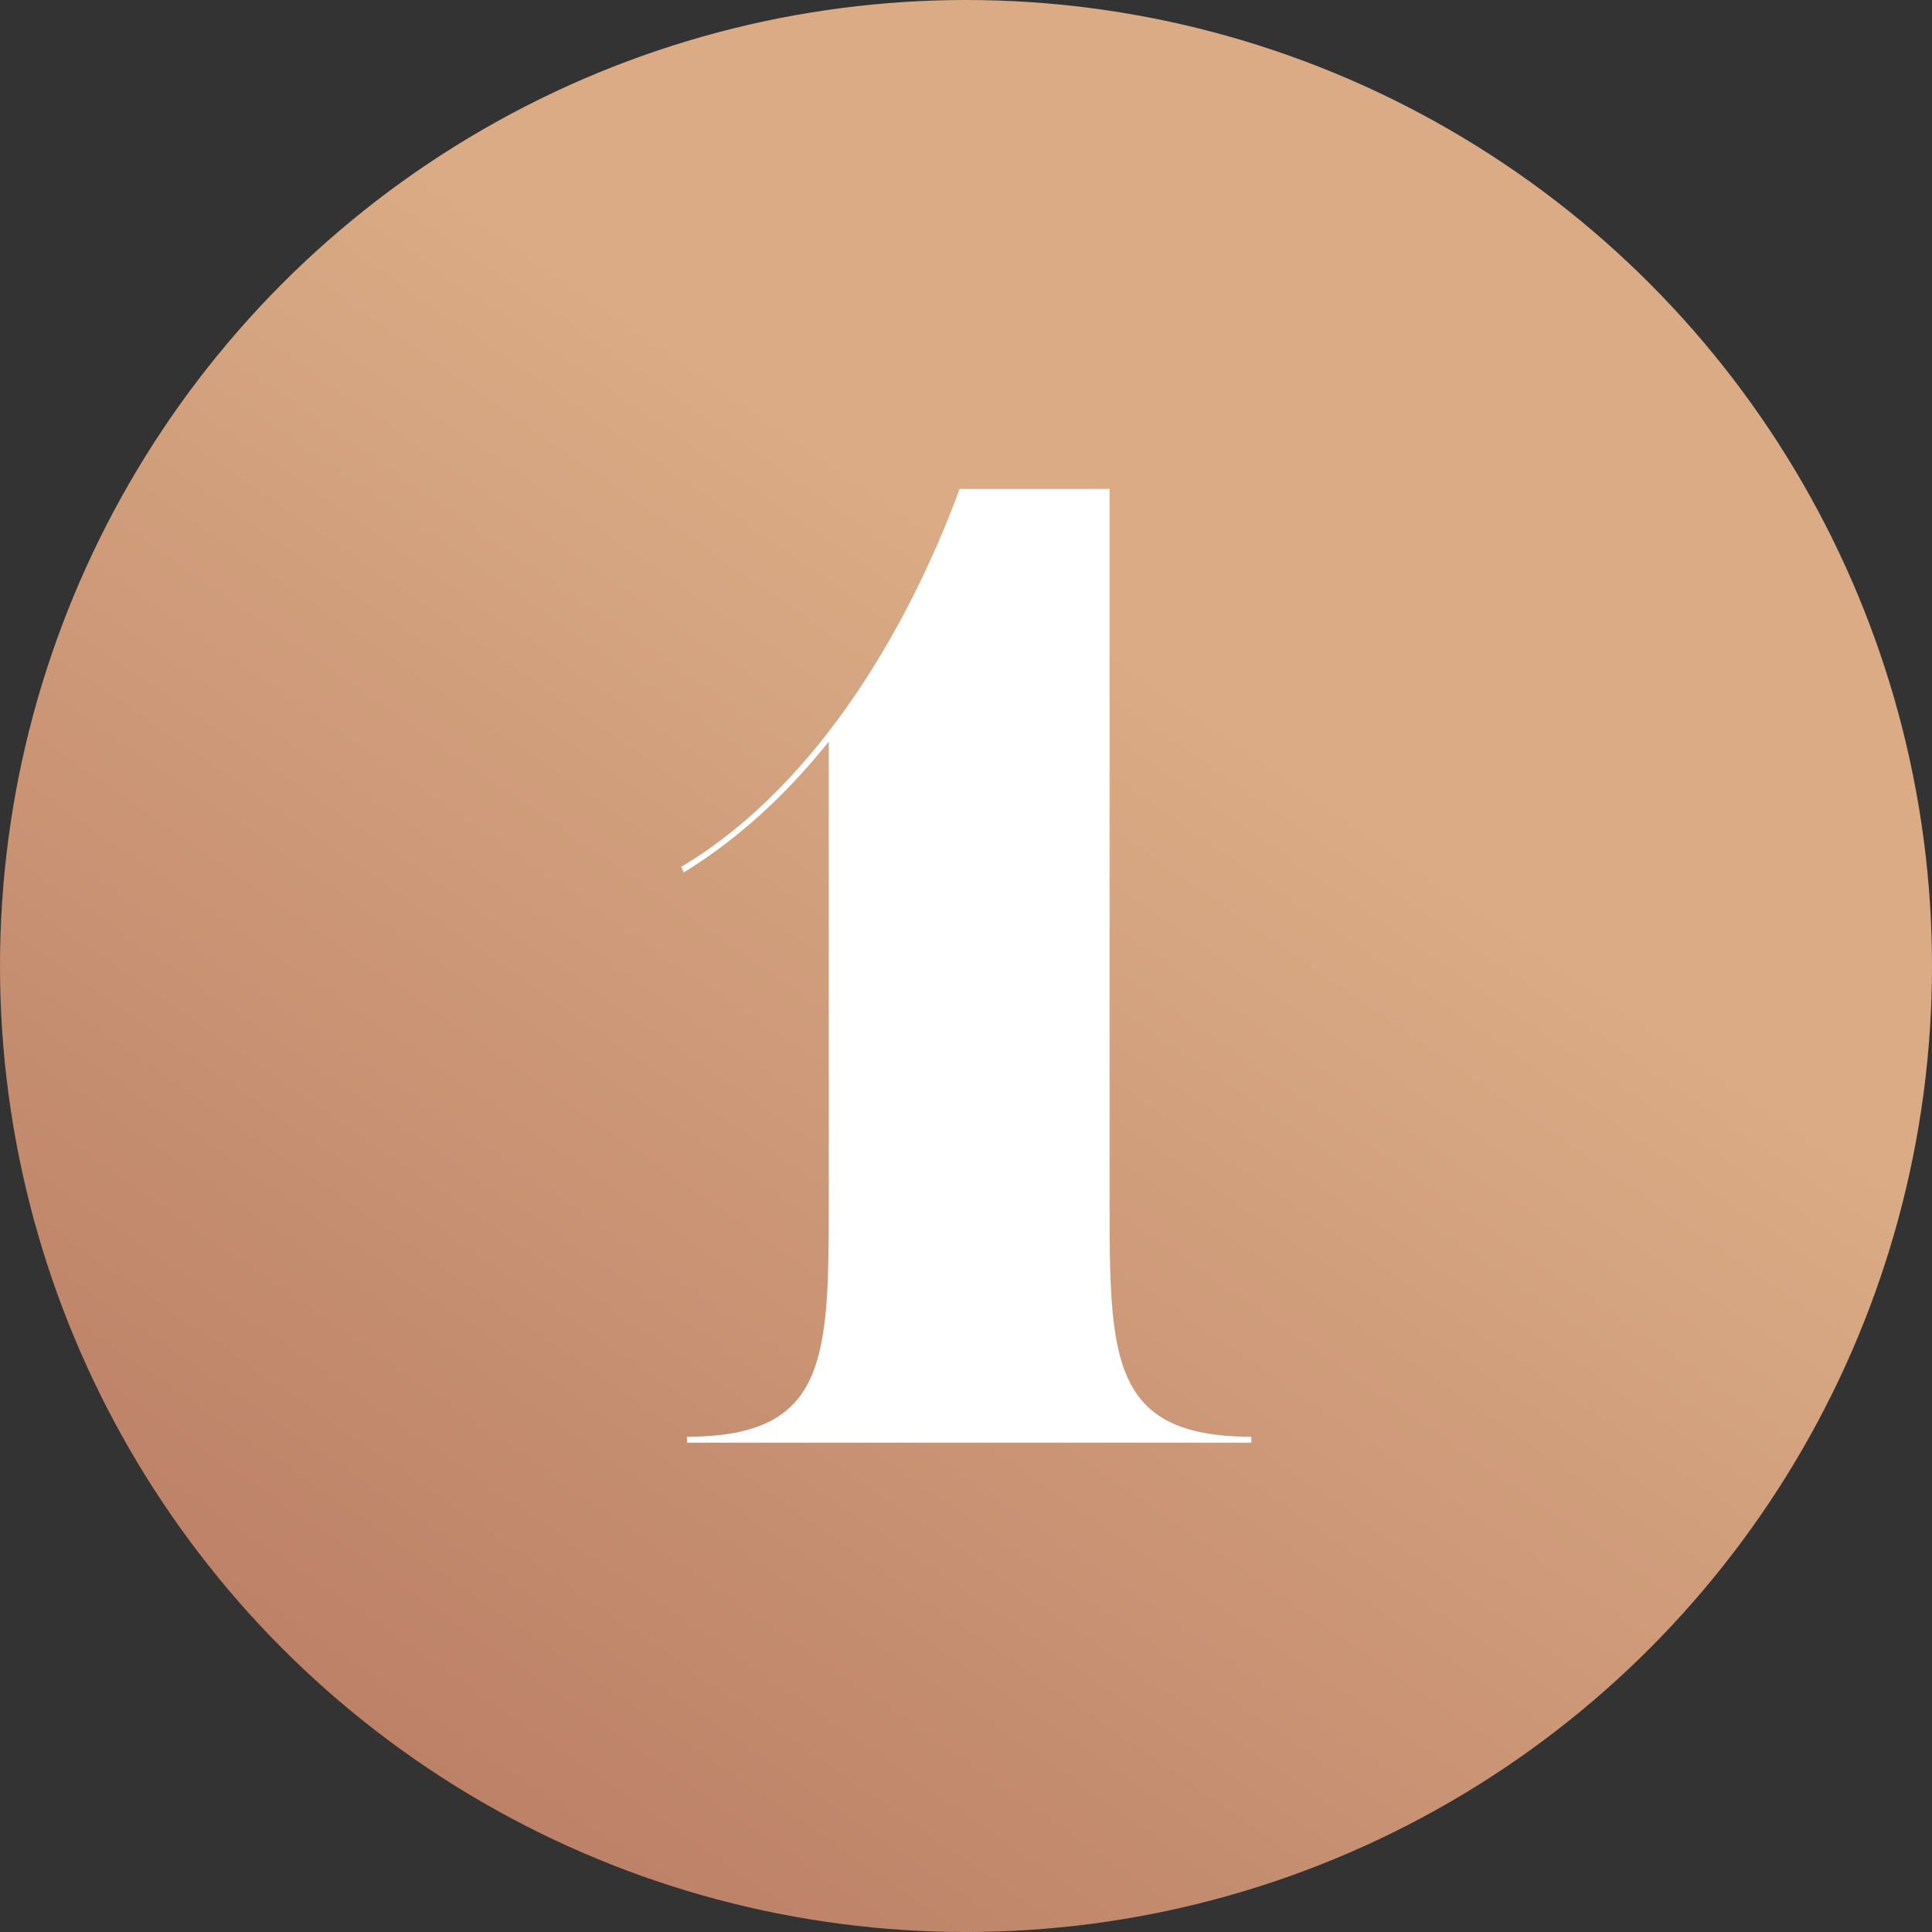
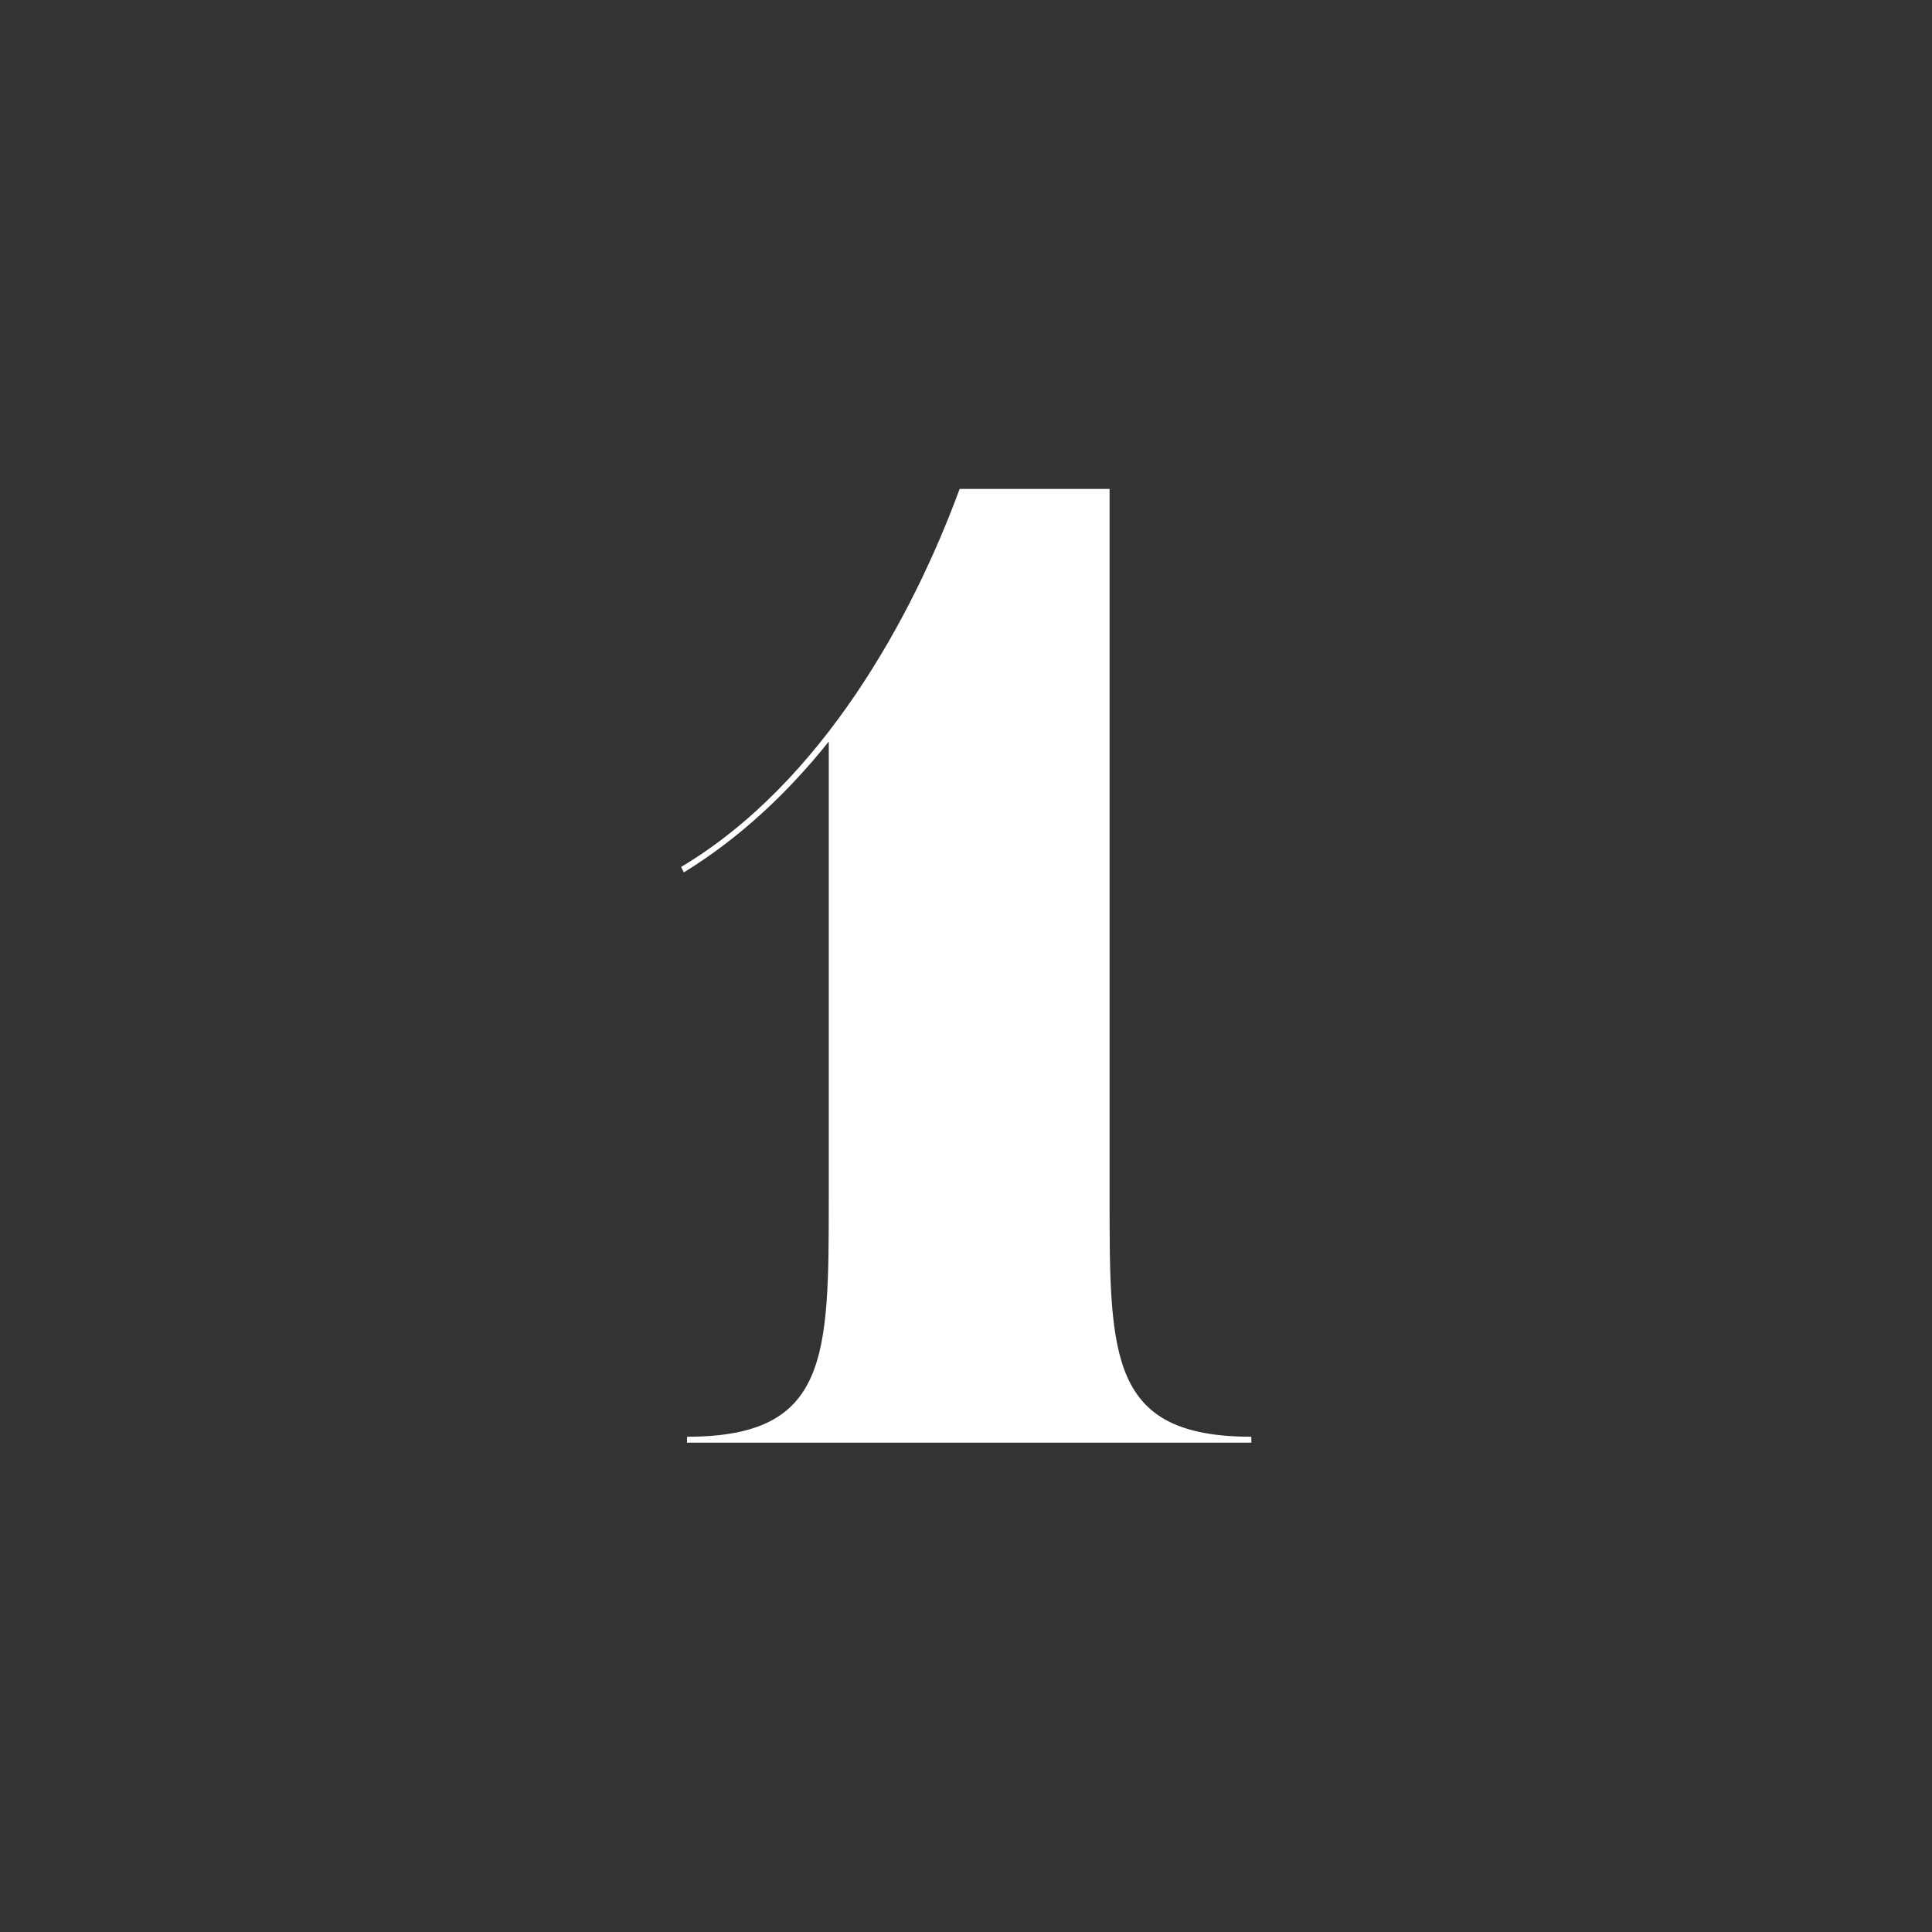
<svg xmlns="http://www.w3.org/2000/svg" viewBox="0 0 42.52 42.52" version="1.1" id="Layer_1">
  <rect x="0" y="0" width="42.52" height="42.52" fill="#333333" stroke="none" />
  <defs>
    <style>
      .st0 {
        fill: url(#linear-gradient);
      }

      .st1 {
        fill: #fff;
      }
    </style>
    <linearGradient gradientUnits="userSpaceOnUse" y2="-10.98" x2="43.52" y1="53.68" x1="-1.13" id="linear-gradient">
      <stop stop-color="#aa6755" offset="0" />
      <stop stop-color="#daab85" offset=".6" />
    </linearGradient>
  </defs>
-   <circle r="21.26" cy="21.26" cx="21.26" class="st0" />
  <path d="M24.42,26.36c0,3.51,0,5.26,3.12,5.26v.13h-12.42v-.13c3.12,0,3.12-1.75,3.12-5.26v-10.04c-.91,1.14-1.97,2.13-3.19,2.88l-.06-.12c3.12-1.86,5.11-5.54,6.13-8.32h3.3v15.6Z" class="st1" />
</svg>